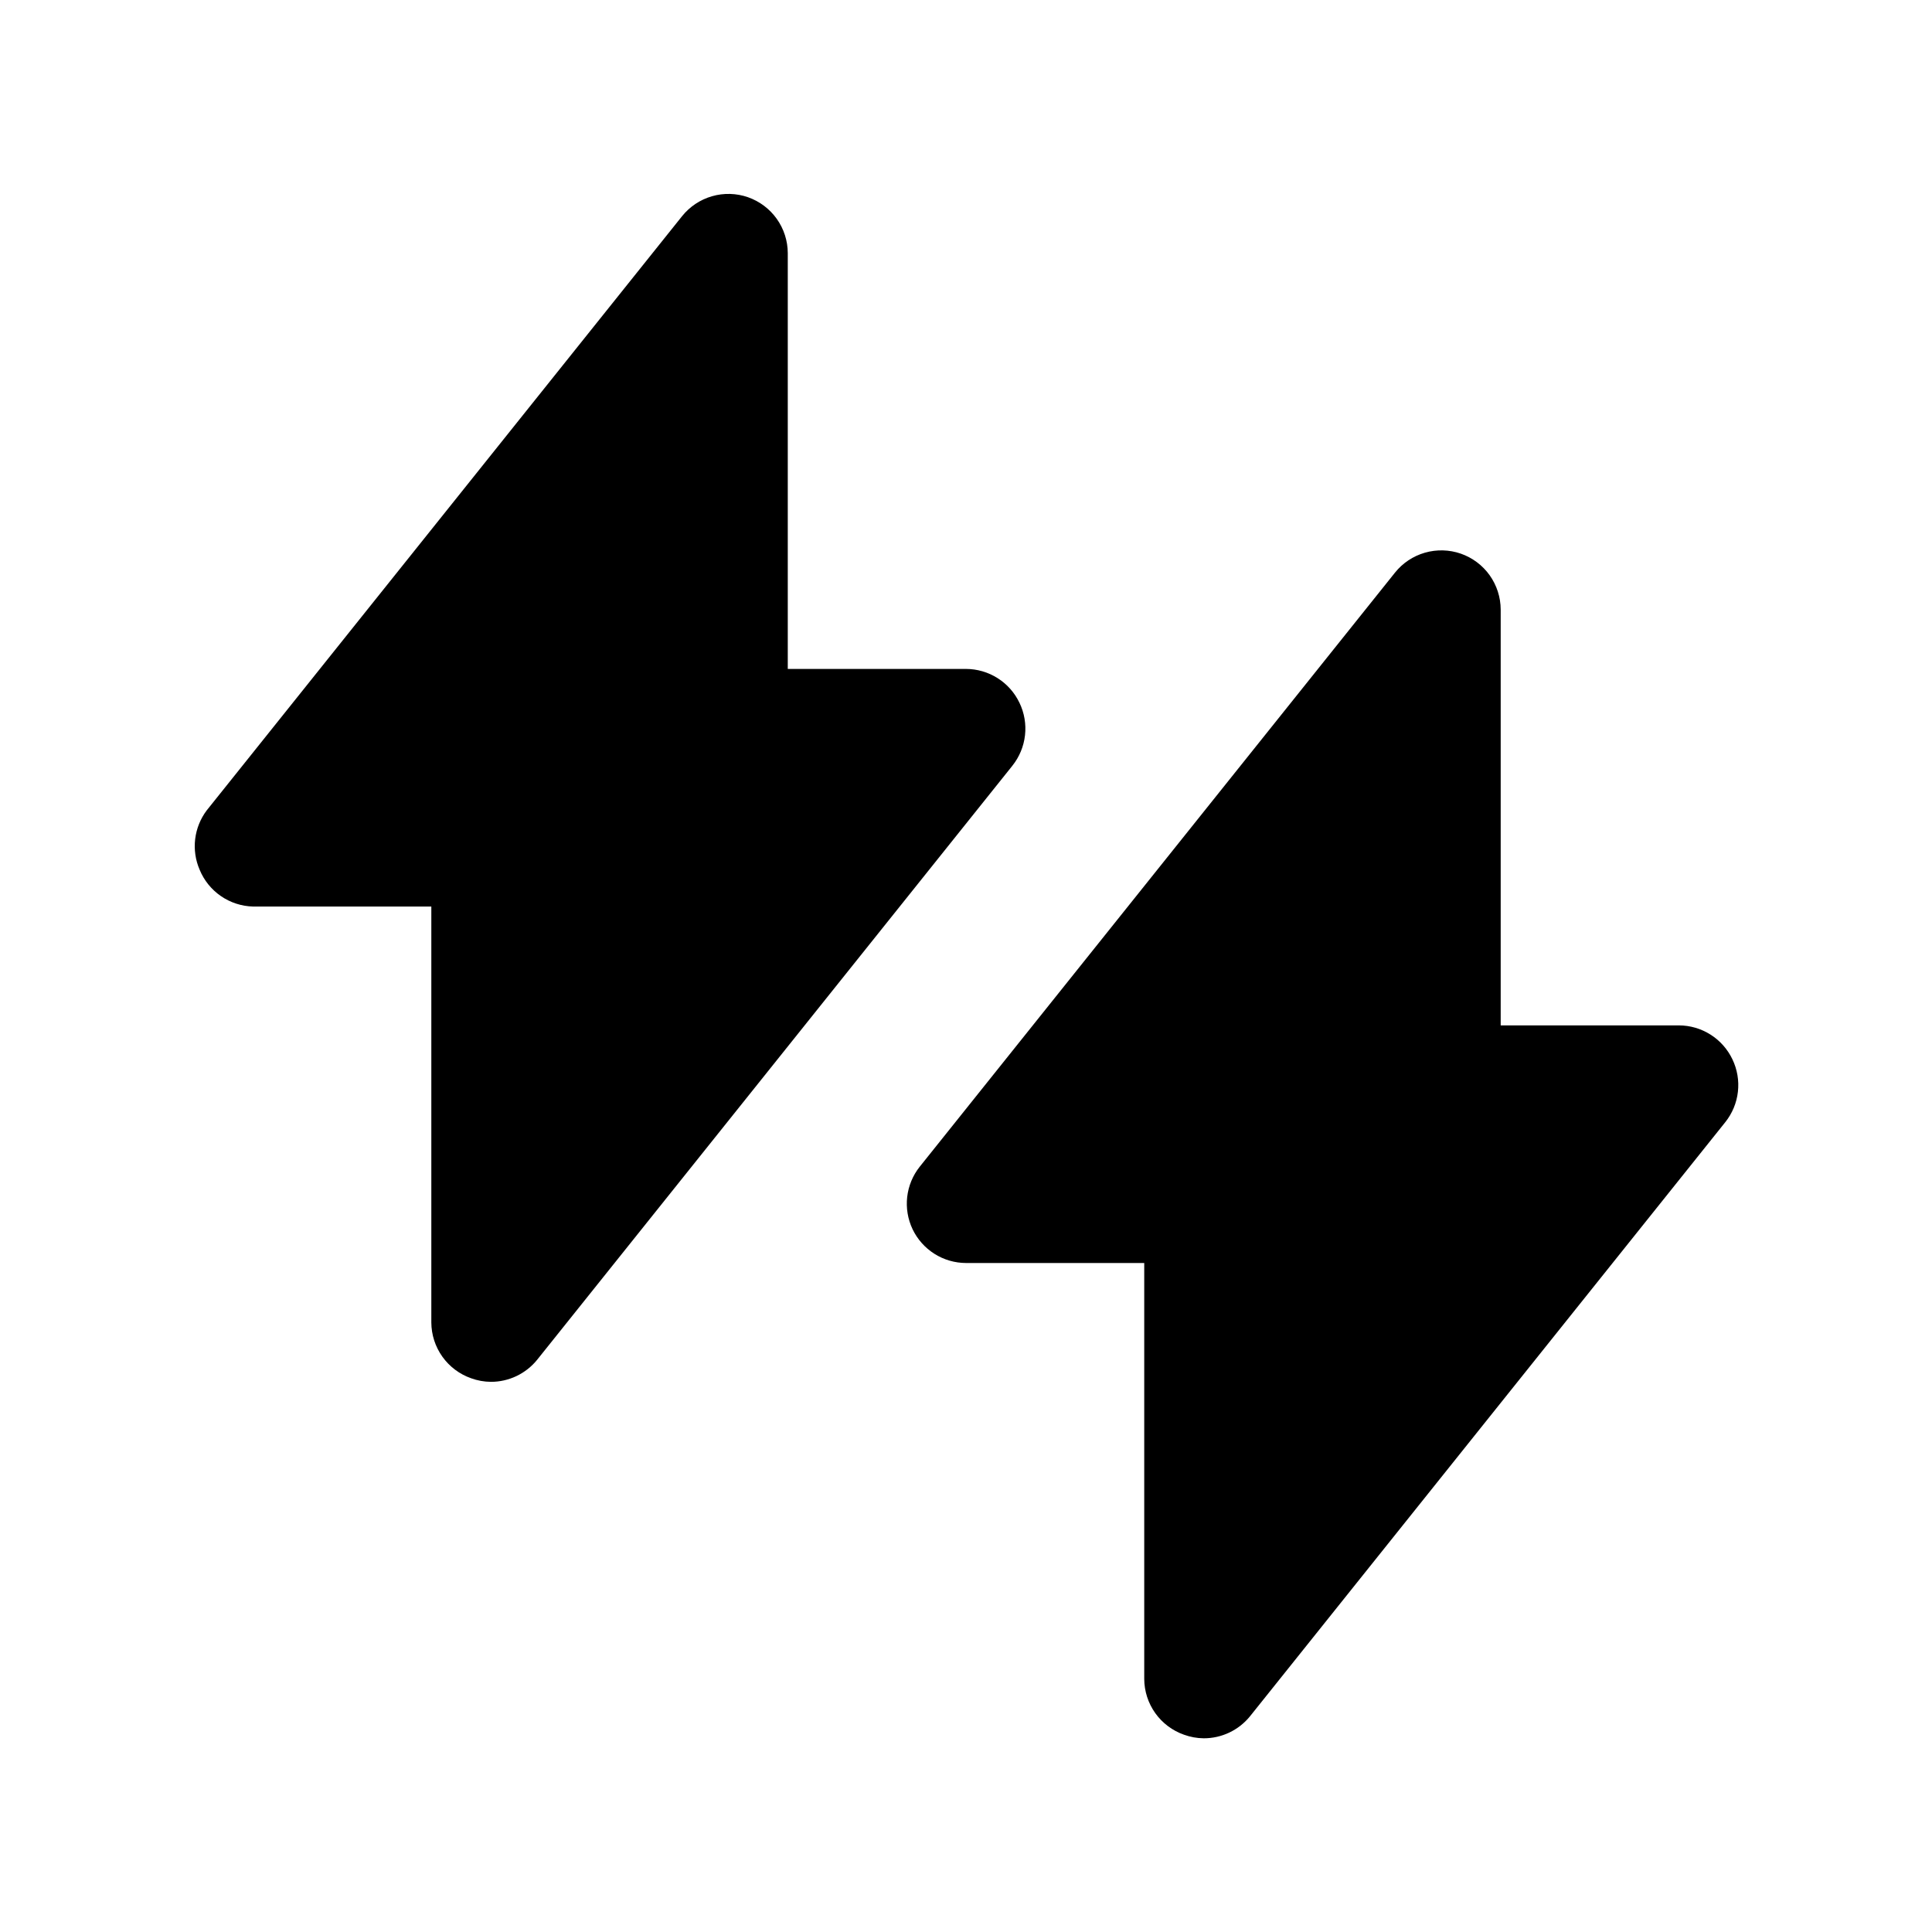
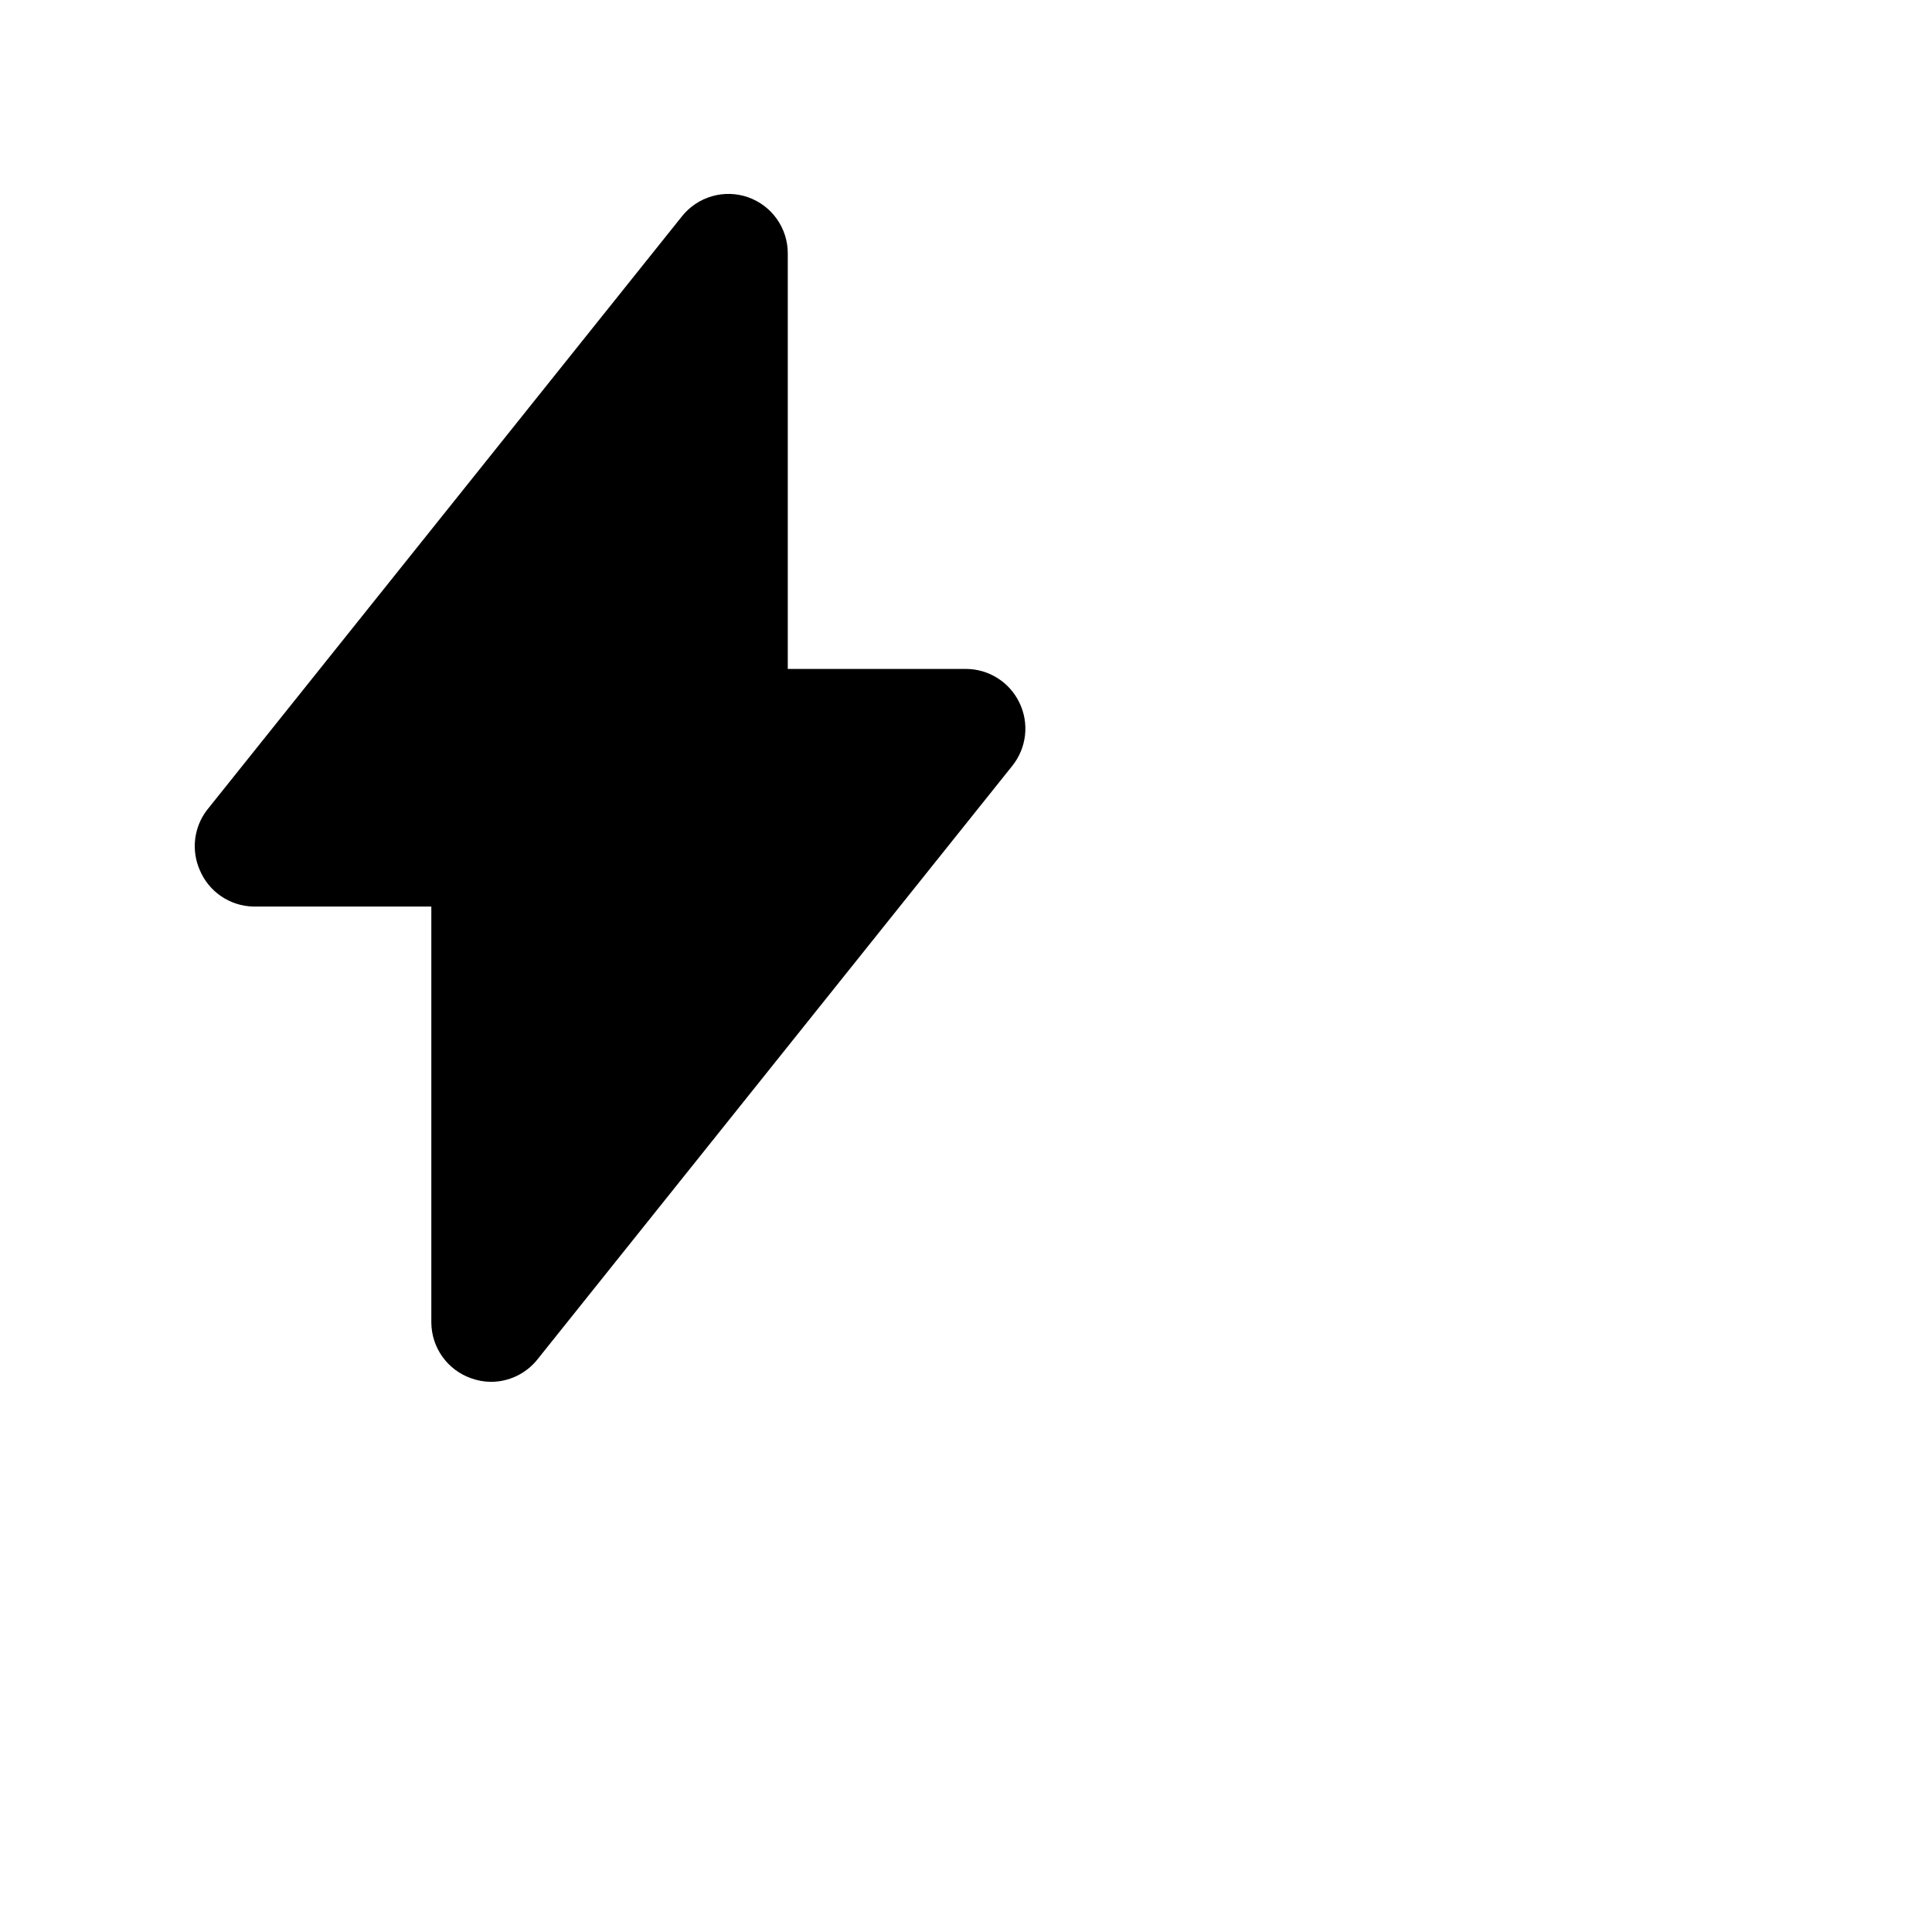
<svg xmlns="http://www.w3.org/2000/svg" fill="#000000" width="800px" height="800px" version="1.1" viewBox="144 144 512 512">
  <g>
-     <path d="m603.1 424.71c-1.277-2.676-3.285-4.941-5.793-6.527-2.504-1.59-5.41-2.438-8.379-2.445h-47.23v-110.21c-0.012-3.254-1.035-6.426-2.922-9.078-1.891-2.648-4.555-4.648-7.629-5.723-3.074-1.07-6.406-1.16-9.539-0.258-3.129 0.902-5.902 2.75-7.934 5.297l-125.95 157.44c-1.828 2.301-2.973 5.074-3.309 7.996-0.332 2.918 0.16 5.875 1.418 8.535 1.277 2.68 3.285 4.941 5.793 6.531 2.504 1.586 5.41 2.434 8.379 2.441h47.23v110.21c0.012 3.258 1.035 6.426 2.922 9.078 1.891 2.648 4.555 4.648 7.625 5.723 1.668 0.605 3.426 0.926 5.199 0.945 4.762 0.016 9.277-2.125 12.277-5.824l125.95-157.44c1.859-2.32 3.023-5.117 3.356-8.074 0.336-2.953-0.172-5.938-1.465-8.617z" />
    <path d="m414.17 330.25c-1.277-2.68-3.281-4.945-5.789-6.531-2.508-1.59-5.414-2.438-8.379-2.445h-47.234v-110.21c-0.012-3.254-1.035-6.426-2.922-9.074-1.891-2.652-4.555-4.652-7.625-5.727-3.078-1.07-6.41-1.16-9.539-0.258-3.129 0.902-5.902 2.754-7.938 5.297l-125.95 157.44c-1.68 2.223-2.738 4.852-3.07 7.617-0.332 2.766 0.074 5.57 1.18 8.125 1.16 2.828 3.121 5.254 5.637 6.988s5.481 2.695 8.535 2.773h47.23v110.21c0.016 3.258 1.035 6.426 2.926 9.078 1.887 2.648 4.551 4.648 7.625 5.723 1.664 0.605 3.422 0.926 5.195 0.945 4.762 0.016 9.277-2.125 12.281-5.824l125.95-157.44h-0.004c1.859-2.32 3.023-5.117 3.356-8.07 0.336-2.953-0.172-5.941-1.465-8.617z" />
  </g>
</svg>